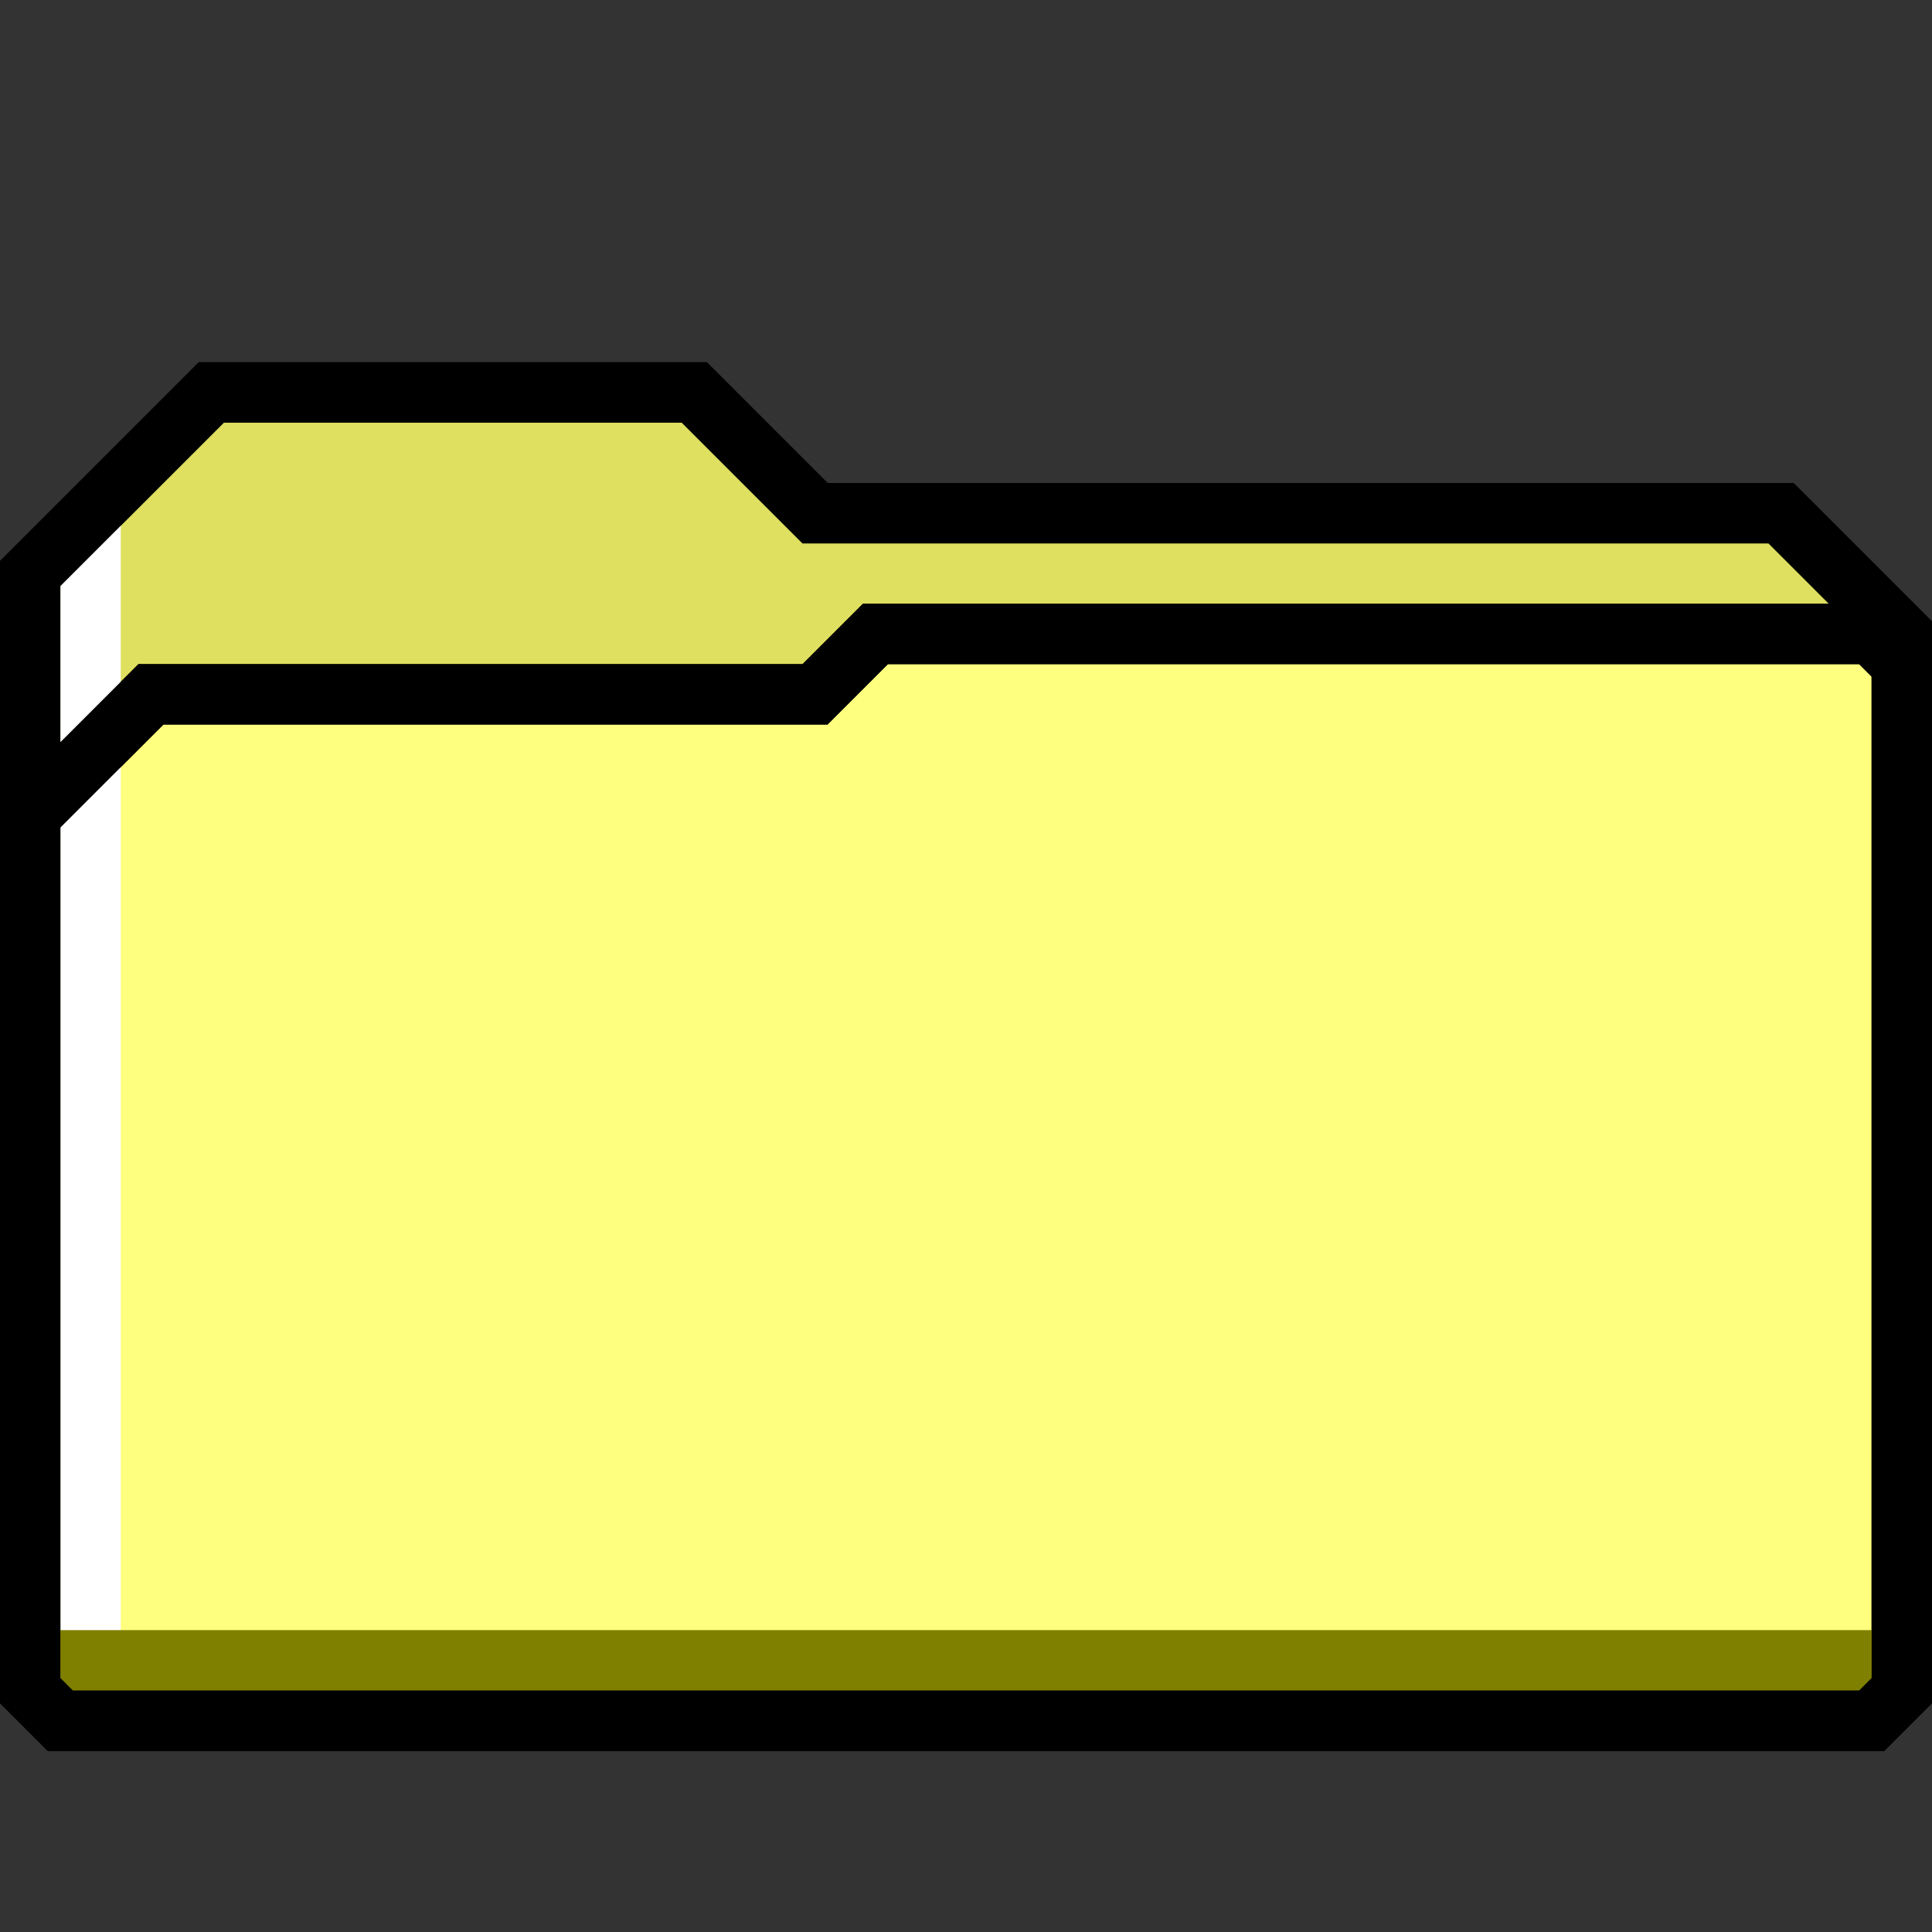
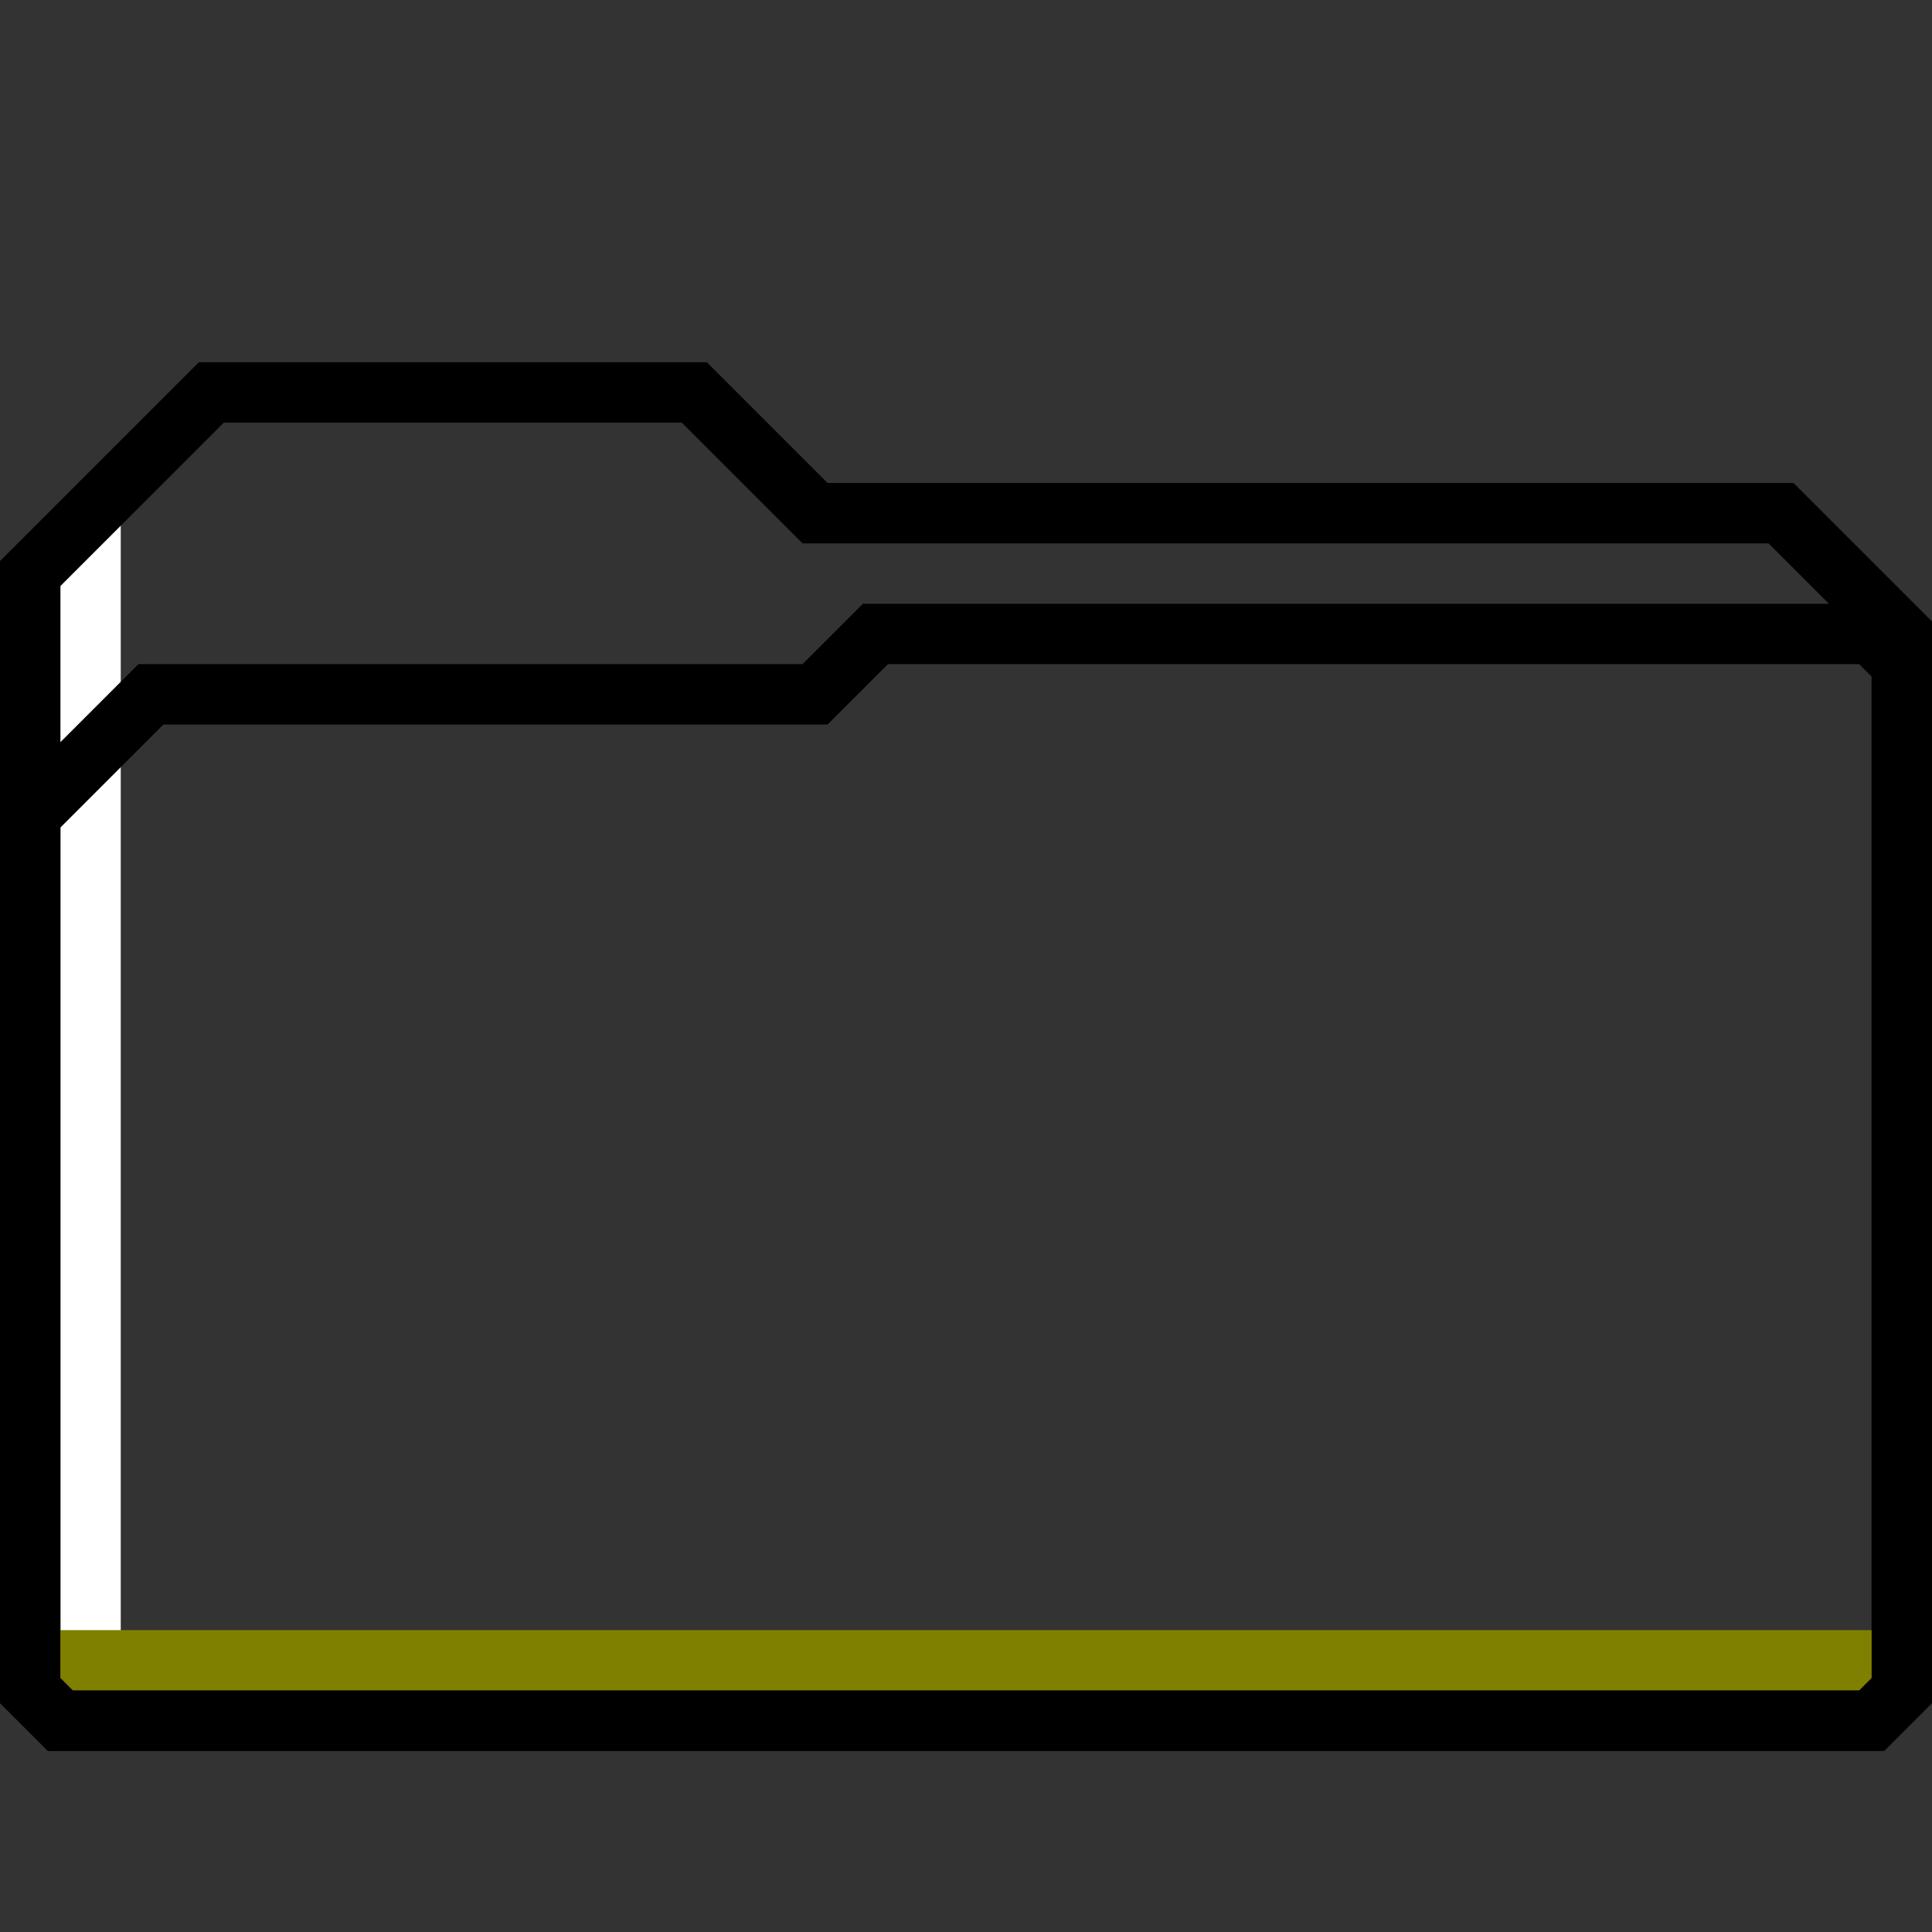
<svg xmlns="http://www.w3.org/2000/svg" xmlns:ns1="http://sodipodi.sourceforge.net/DTD/sodipodi-0.dtd" xmlns:ns2="http://www.inkscape.org/namespaces/inkscape" width="128" height="128" viewBox="0 0 32 32" version="1.1" id="svg2018" xml:space="preserve" ns1:docname="win3-folder.svg" ns2:export-filename="../img/win3-folder.png" ns2:export-xdpi="96" ns2:export-ydpi="96" ns2:version="1.2.2 (b0a8486541, 2022-12-01)">
  <rect x="0" y="0" width="32" height="32" fill="#333333" stroke="none" />
  <ns1:namedview id="namedview2020" pagecolor="#ffffff" bordercolor="#666666" borderopacity="1.0" ns2:showpageshadow="2" ns2:pageopacity="0.0" ns2:pagecheckerboard="0" ns2:deskcolor="#d1d1d1" ns2:document-units="px" showgrid="false" ns2:zoom="4" ns2:cx="32.5" ns2:cy="71.375" ns2:window-width="1920" ns2:window-height="1049" ns2:window-x="0" ns2:window-y="0" ns2:window-maximized="1" ns2:current-layer="layer5" />
  <defs id="defs2015" />
  <g ns2:groupmode="layer" id="layer5" ns2:label="Folder">
-     <path style="fill:#dfdf60;fill-opacity:1;stroke:#000000;stroke-width:1;stroke-linecap:butt;stroke-linejoin:miter;stroke-dasharray:none;stroke-opacity:1" d="m 0.5,9.5 3,-3 h 8 l 2,2 h 16 l 2,2 V 28 L 31,28.5 H 1 L 0.5,28 Z" id="path2828" ns1:nodetypes="ccccccccccc" ns2:label="back" />
-     <path style="fill:#ffff7f;fill-opacity:1;stroke:#000000;stroke-width:1;stroke-linecap:butt;stroke-linejoin:miter;stroke-dasharray:none;stroke-opacity:1" d="m 0.5,13.5 2,-2 h 11 l 1,-1 H 31 L 31.5,11 V 28 L 31,28.5 H 1 L 0.5,28 Z" id="path3988" ns1:nodetypes="ccccccccccc" ns2:label="front" />
    <path style="fill:none;fill-opacity:1;stroke:#ffffff;stroke-width:1;stroke-linecap:butt;stroke-linejoin:miter;stroke-dasharray:none;stroke-opacity:1" d="m 1.5,8.5 v 19" id="path4065" ns1:nodetypes="cc" />
    <path style="fill:none;fill-opacity:1;stroke:#000000;stroke-width:1;stroke-linecap:butt;stroke-linejoin:miter;stroke-dasharray:none;stroke-opacity:1" d="m 0.5,9.5 3,-3 h 8 l 2,2 h 16 l 2,2 V 28 L 31,28.5 H 1 L 0.5,28 Z" id="path3992" ns1:nodetypes="ccccccccccc" ns2:label="back-border" />
    <path style="fill:none;fill-opacity:1;stroke:#808000;stroke-width:1;stroke-linecap:butt;stroke-linejoin:miter;stroke-dasharray:none;stroke-opacity:1" d="m 0.5,27.5 h 31" id="path3994" ns1:nodetypes="cc" />
    <path style="fill:none;fill-opacity:1;stroke:#000000;stroke-width:1;stroke-linecap:butt;stroke-linejoin:miter;stroke-dasharray:none;stroke-opacity:1" d="m 0.5,13.5 2,-2 h 11 l 1,-1 H 31 L 31.5,11 V 28 L 31,28.5 H 1 L 0.5,28 Z" id="path3990" ns1:nodetypes="ccccccccccc" ns2:label="front-border" />
  </g>
</svg>